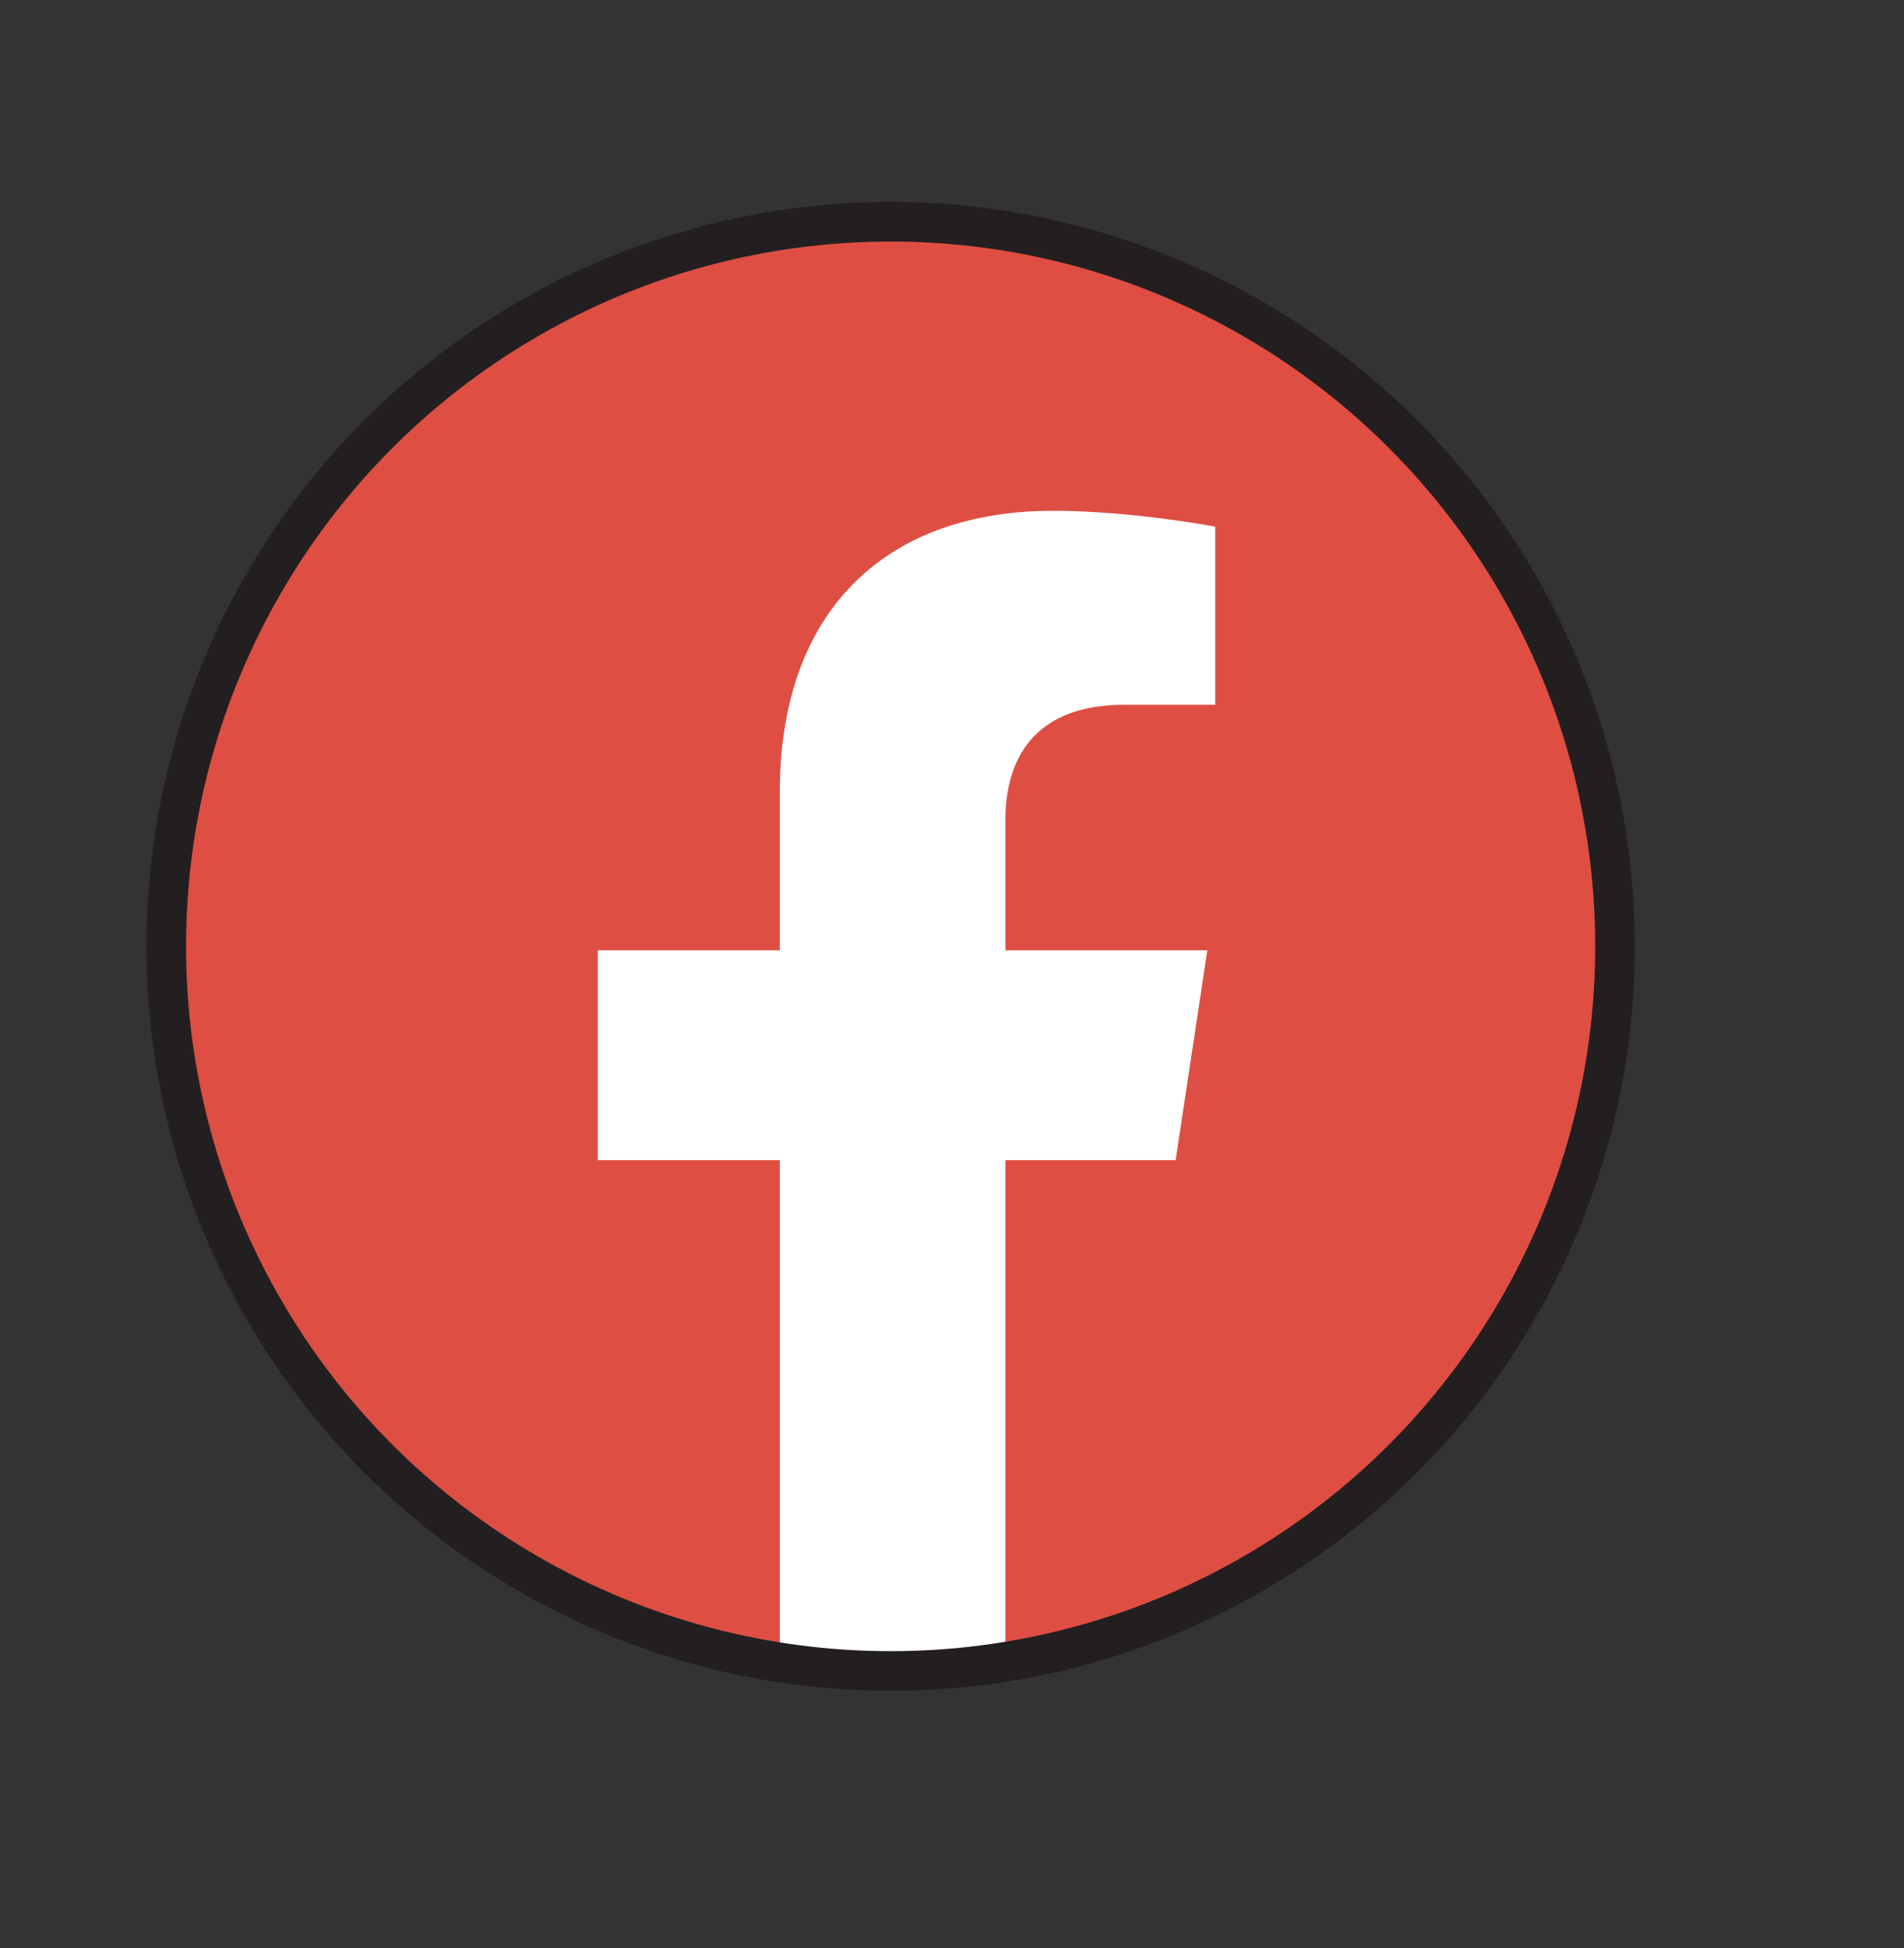
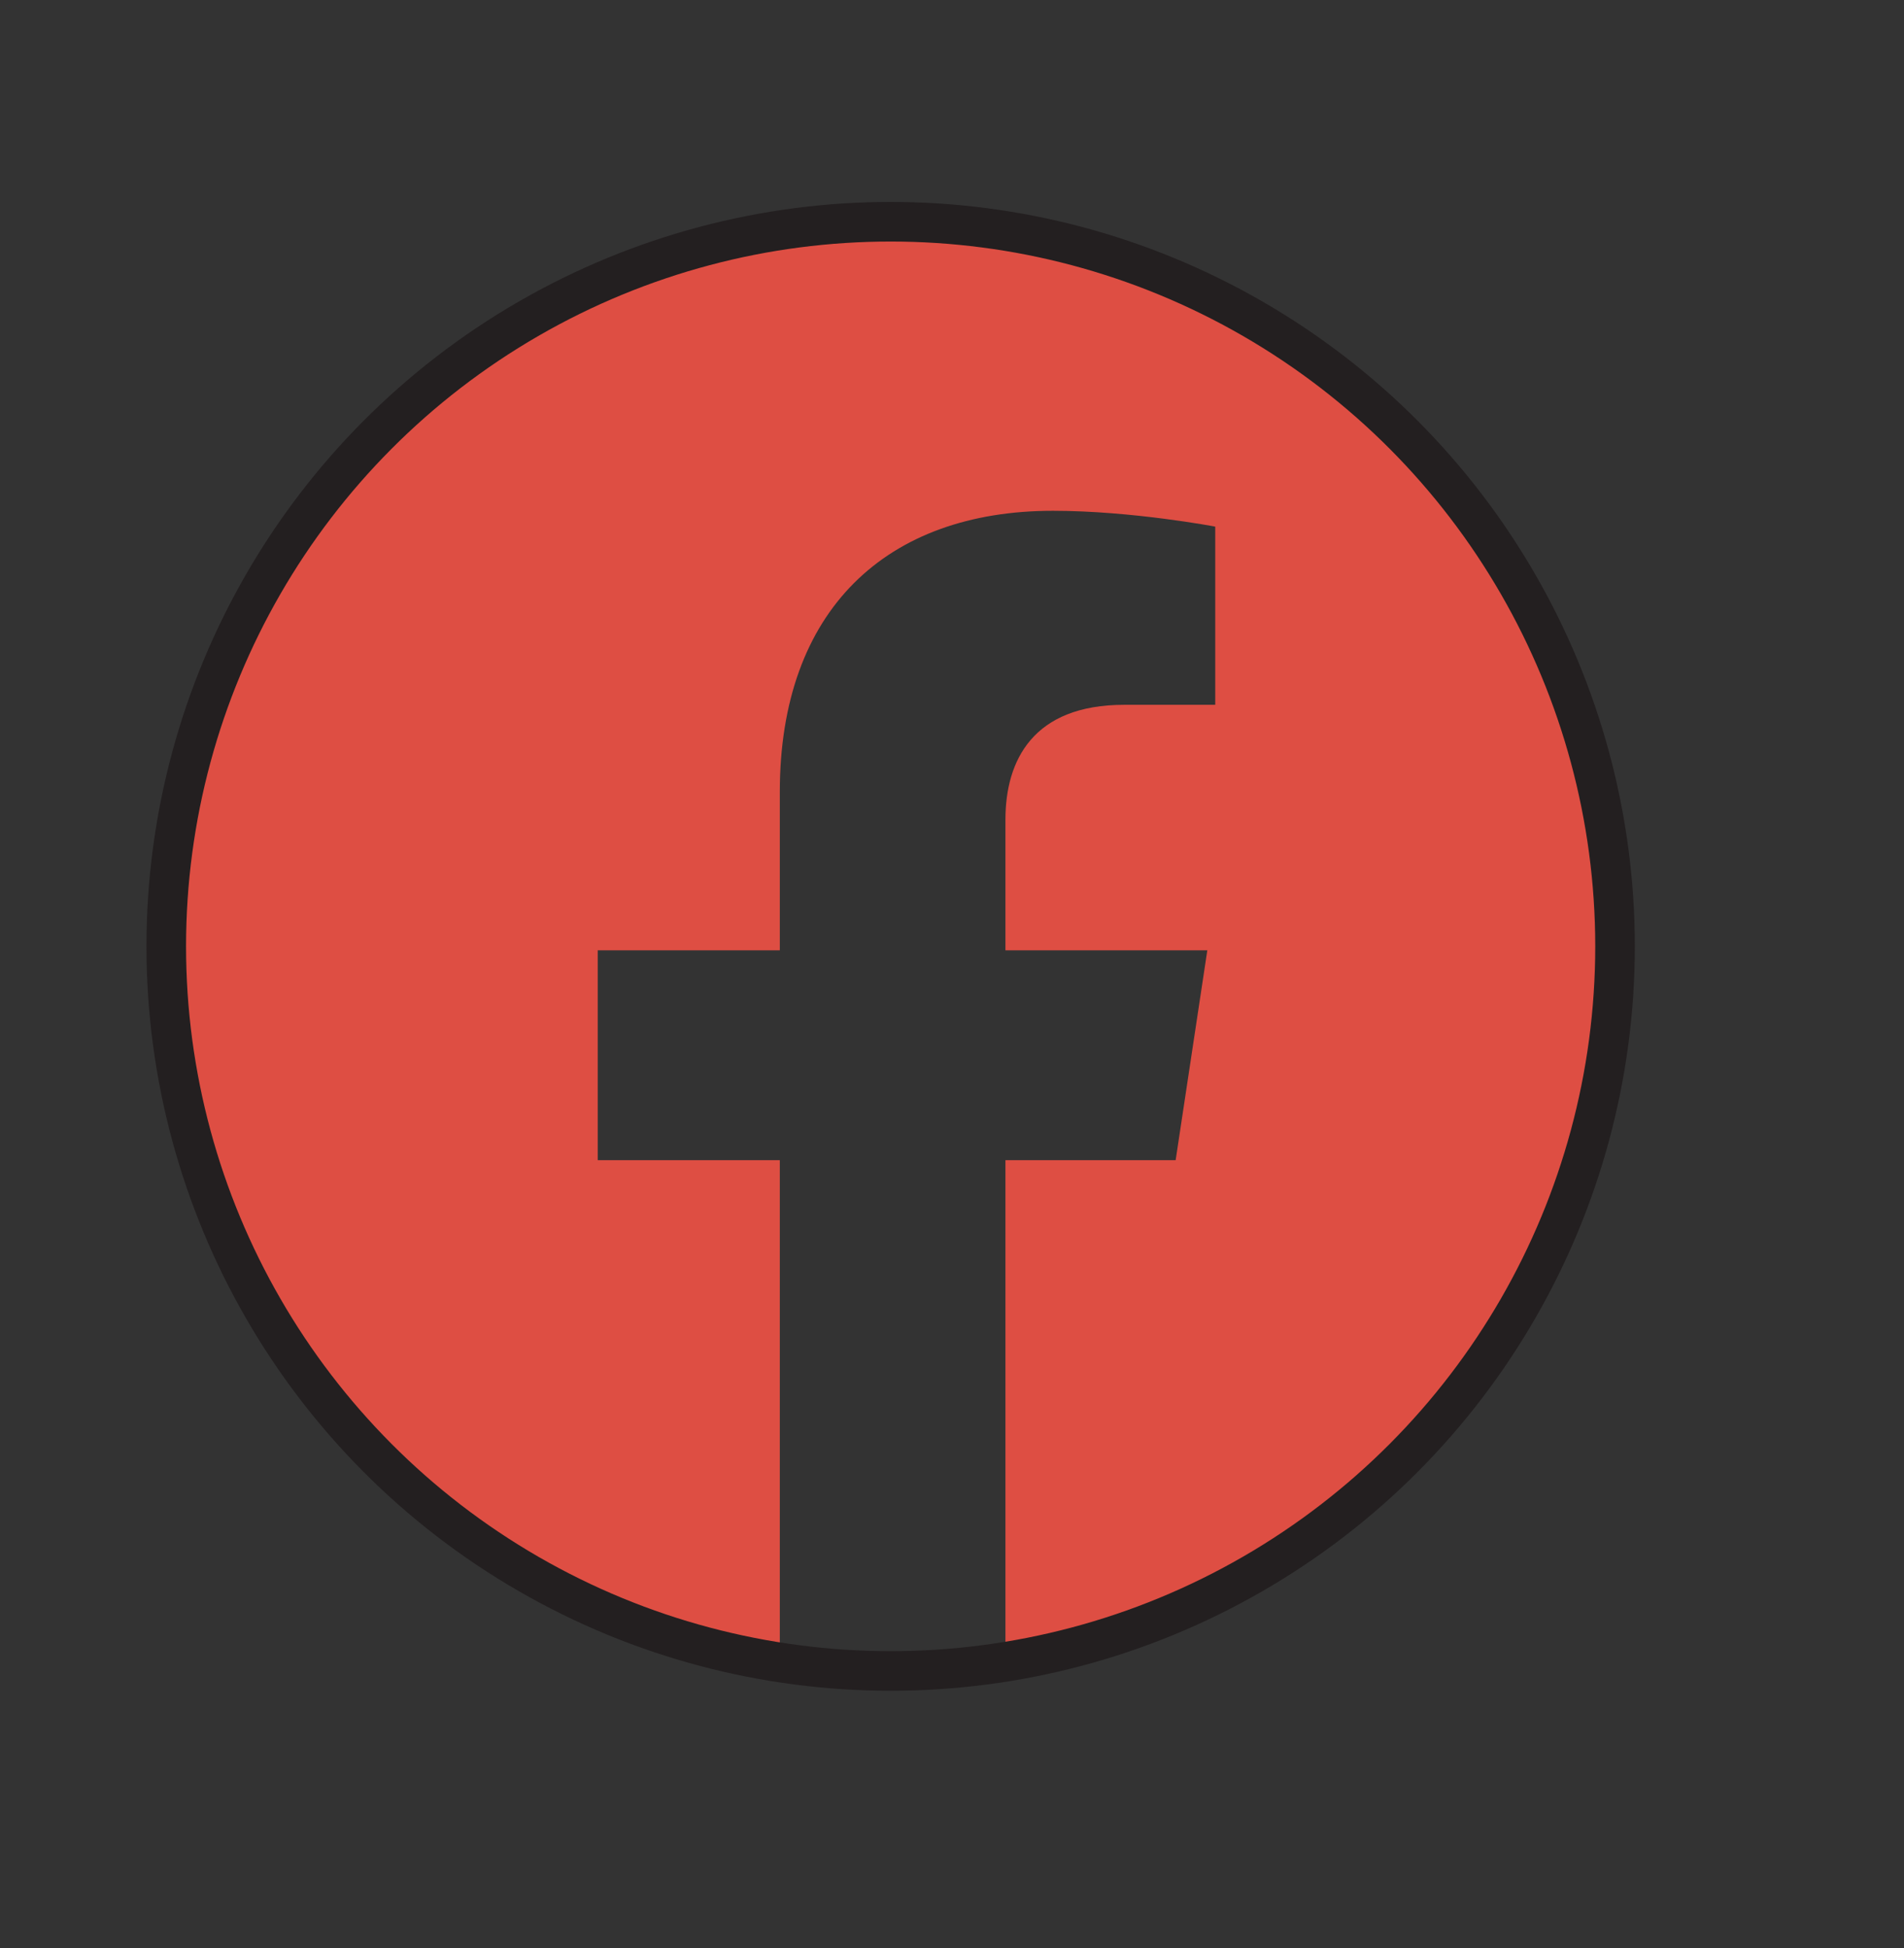
<svg xmlns="http://www.w3.org/2000/svg" version="1.1" id="Layer_1" x="0px" y="0px" viewBox="0 0 48.1 49.2" style="enable-background:new 0 0 48.1 49.2;" xml:space="preserve">
  <rect x="0" y="0" width="48.1" height="49.2" fill="#333333" stroke="none" />
  <style type="text/css">
	.st0{fill:#FFFFFF;}
	.st1{fill:#DE4E43;}
	.st2{fill:none;stroke:#231F20;stroke-miterlimit:10;}
</style>
-   <circle class="st0" cx="22" cy="25.1" r="16.9" />
  <path class="st1" d="M22.5,5.7C12.5,5.7,4.3,13.9,4.3,24c0,9.1,6.7,16.7,15.4,18.1V29.3h-4.6V24h4.6v-4c0-4.6,2.7-7.1,6.9-7.1  c2,0,4.1,0.4,4.1,0.4v4.5h-2.3c-2.3,0-3,1.4-3,2.9V24h5.1l-0.8,5.3h-4.3V42c8.7-1.4,15.4-8.9,15.4-18.1C40.8,13.9,32.6,5.7,22.5,5.7  z" />
  <circle class="st2" cx="22.5" cy="23.9" r="18.3" />
</svg>